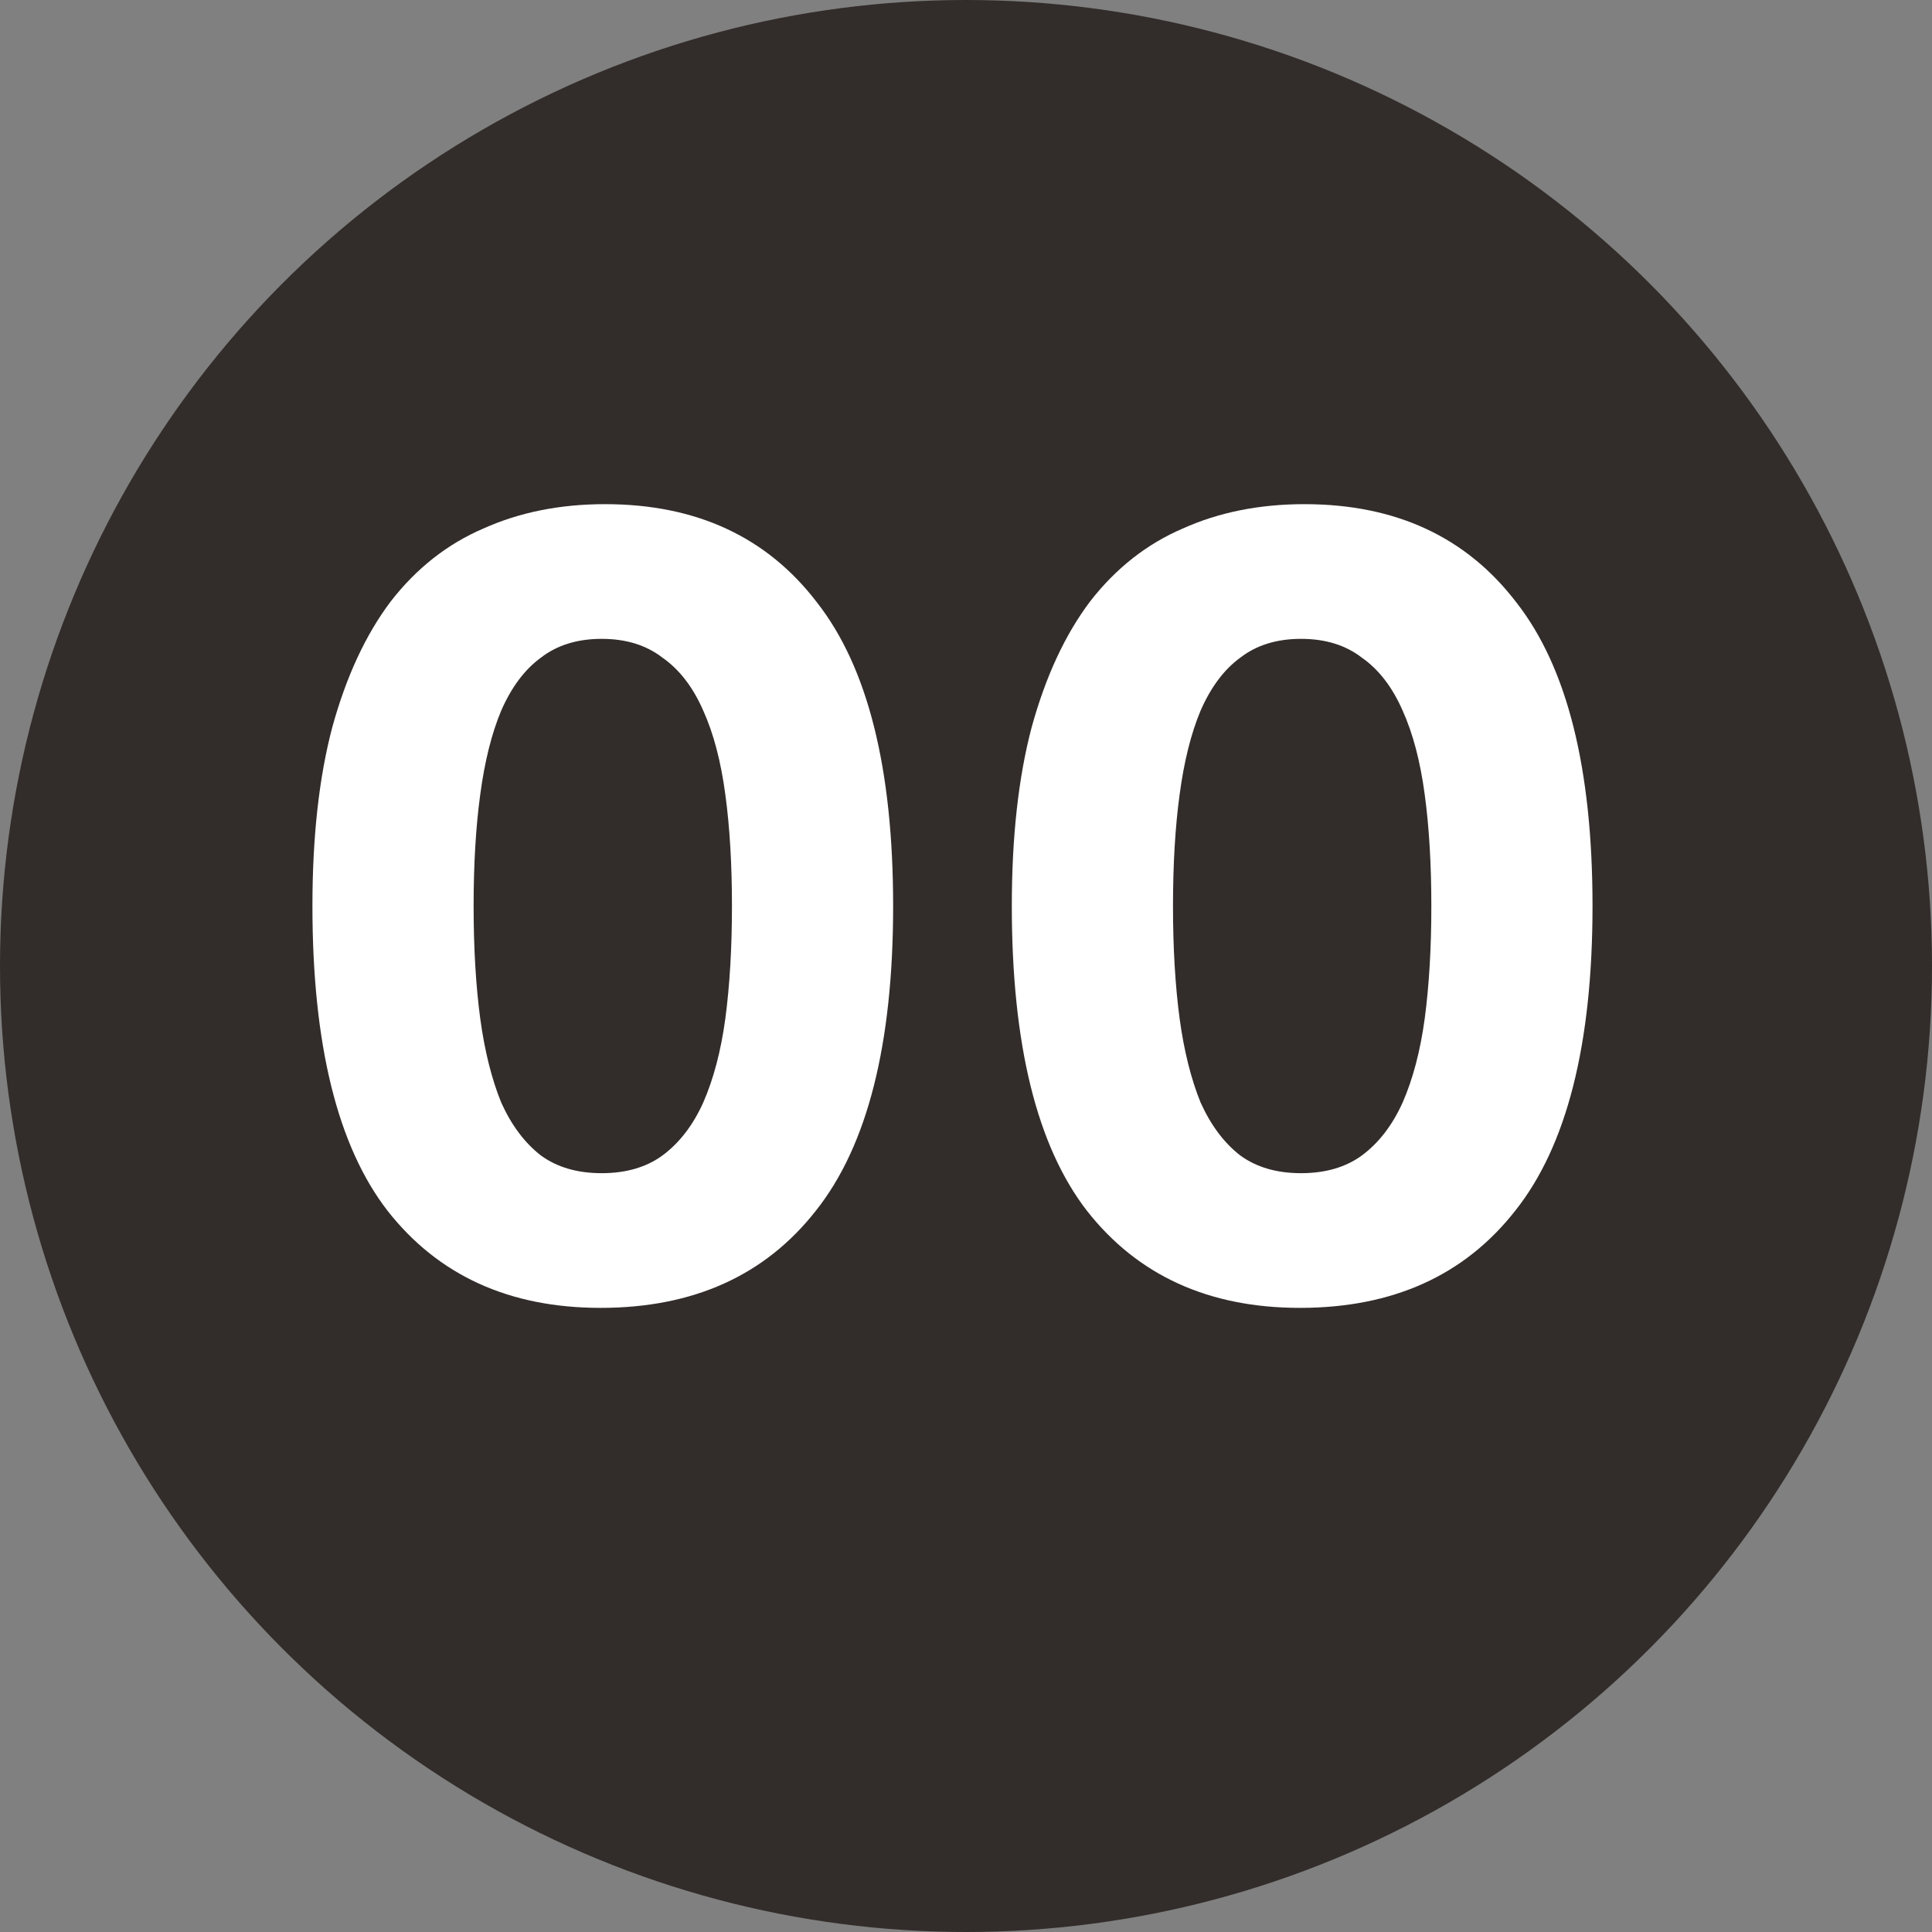
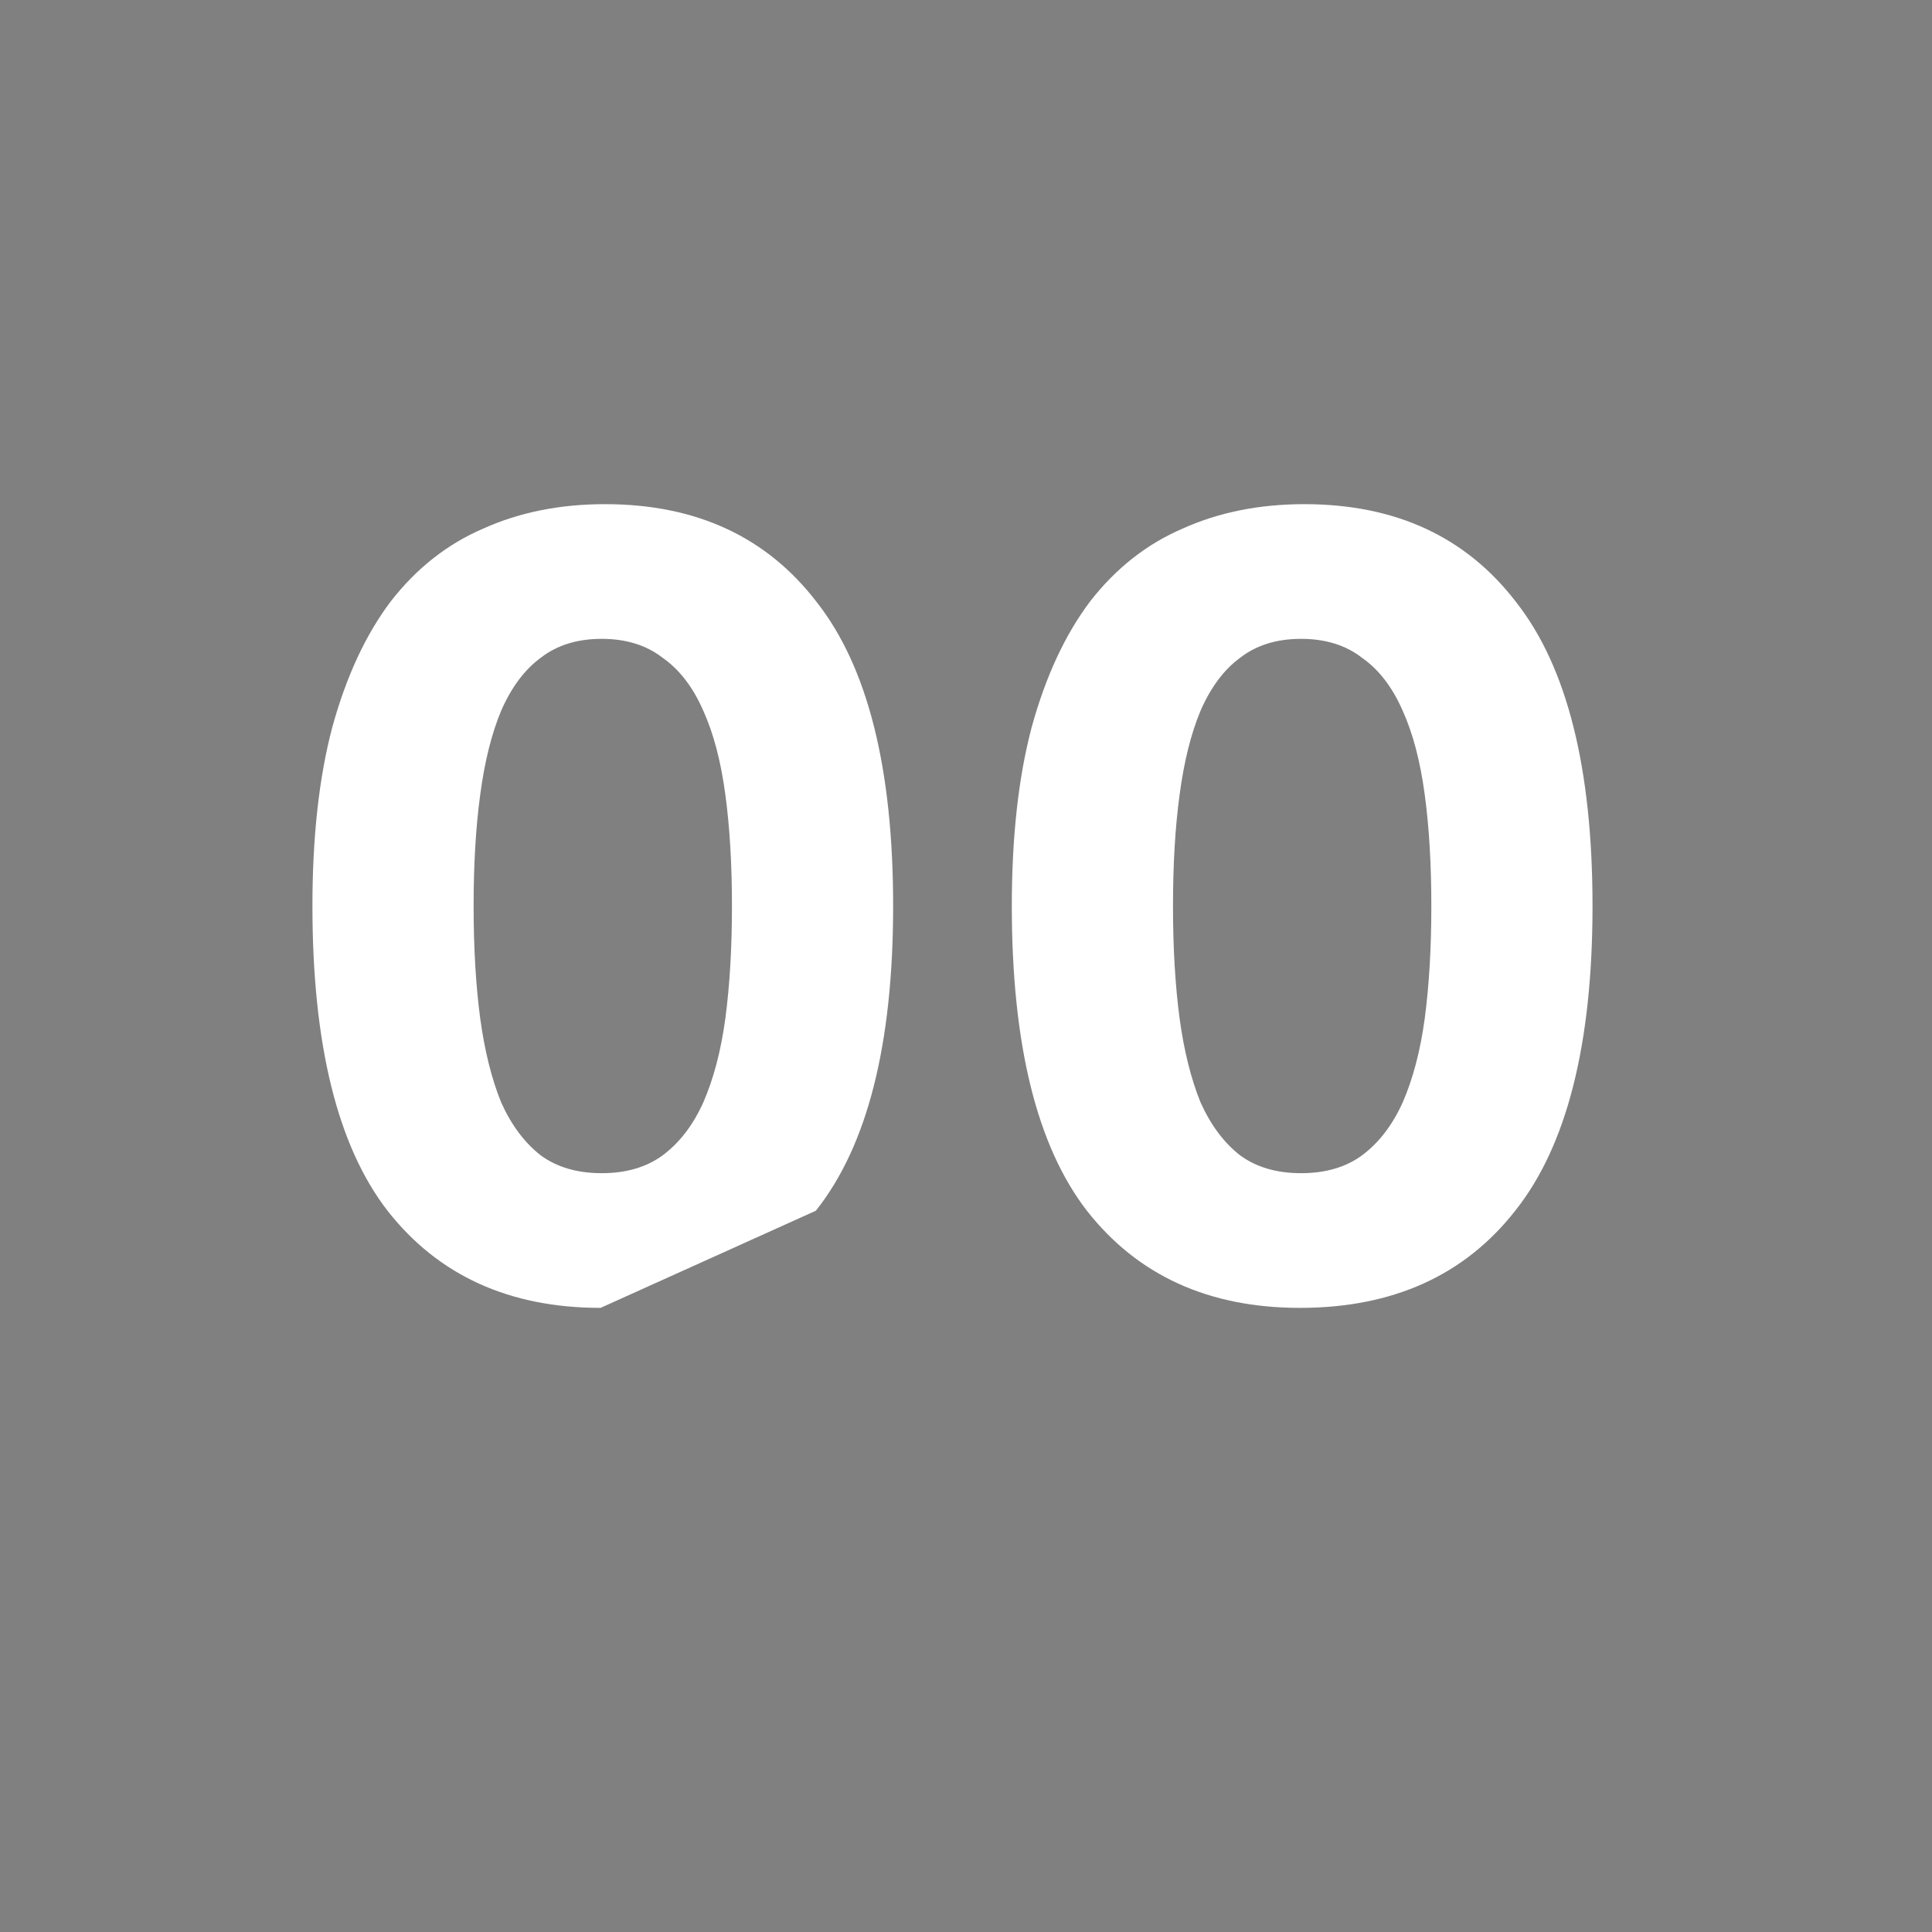
<svg xmlns="http://www.w3.org/2000/svg" width="21" height="21" viewBox="0 0 21 21" fill="none">
  <rect x="0" y="0" width="21" height="21" fill="#808080" stroke="none" />
-   <circle cx="10.5" cy="10.5" r="10.5" fill="#322D2A" />
-   <path d="M6.528 14.216C5.536 14.216 4.764 13.864 4.212 13.16C3.668 12.456 3.396 11.352 3.396 9.848C3.396 9.096 3.468 8.448 3.612 7.904C3.764 7.352 3.976 6.896 4.248 6.536C4.528 6.176 4.864 5.912 5.256 5.744C5.648 5.568 6.088 5.48 6.576 5.48C7.568 5.48 8.336 5.836 8.88 6.548C9.432 7.252 9.708 8.352 9.708 9.848C9.708 11.352 9.428 12.456 8.868 13.16C8.316 13.864 7.536 14.216 6.528 14.216ZM6.54 12.752C6.804 12.752 7.024 12.688 7.2 12.56C7.384 12.424 7.532 12.232 7.644 11.984C7.756 11.728 7.836 11.424 7.884 11.072C7.932 10.712 7.956 10.304 7.956 9.848C7.956 9.392 7.932 8.988 7.884 8.636C7.836 8.276 7.756 7.972 7.644 7.724C7.532 7.468 7.384 7.276 7.2 7.148C7.024 7.012 6.804 6.944 6.54 6.944C6.276 6.944 6.056 7.012 5.88 7.148C5.704 7.276 5.56 7.468 5.448 7.724C5.344 7.972 5.268 8.276 5.22 8.636C5.172 8.988 5.148 9.392 5.148 9.848C5.148 10.304 5.172 10.712 5.22 11.072C5.268 11.424 5.344 11.728 5.448 11.984C5.56 12.232 5.704 12.424 5.88 12.56C6.056 12.688 6.276 12.752 6.54 12.752ZM14.13 14.216C13.138 14.216 12.366 13.864 11.814 13.16C11.27 12.456 10.998 11.352 10.998 9.848C10.998 9.096 11.07 8.448 11.214 7.904C11.366 7.352 11.578 6.896 11.85 6.536C12.13 6.176 12.466 5.912 12.858 5.744C13.25 5.568 13.69 5.48 14.178 5.48C15.17 5.48 15.938 5.836 16.482 6.548C17.034 7.252 17.31 8.352 17.31 9.848C17.31 11.352 17.03 12.456 16.47 13.16C15.918 13.864 15.138 14.216 14.13 14.216ZM14.142 12.752C14.406 12.752 14.626 12.688 14.802 12.56C14.986 12.424 15.134 12.232 15.246 11.984C15.358 11.728 15.438 11.424 15.486 11.072C15.534 10.712 15.558 10.304 15.558 9.848C15.558 9.392 15.534 8.988 15.486 8.636C15.438 8.276 15.358 7.972 15.246 7.724C15.134 7.468 14.986 7.276 14.802 7.148C14.626 7.012 14.406 6.944 14.142 6.944C13.878 6.944 13.658 7.012 13.482 7.148C13.306 7.276 13.162 7.468 13.05 7.724C12.946 7.972 12.87 8.276 12.822 8.636C12.774 8.988 12.75 9.392 12.75 9.848C12.75 10.304 12.774 10.712 12.822 11.072C12.87 11.424 12.946 11.728 13.05 11.984C13.162 12.232 13.306 12.424 13.482 12.56C13.658 12.688 13.878 12.752 14.142 12.752Z" fill="white" />
+   <path d="M6.528 14.216C5.536 14.216 4.764 13.864 4.212 13.16C3.668 12.456 3.396 11.352 3.396 9.848C3.396 9.096 3.468 8.448 3.612 7.904C3.764 7.352 3.976 6.896 4.248 6.536C4.528 6.176 4.864 5.912 5.256 5.744C5.648 5.568 6.088 5.48 6.576 5.48C7.568 5.48 8.336 5.836 8.88 6.548C9.432 7.252 9.708 8.352 9.708 9.848C9.708 11.352 9.428 12.456 8.868 13.16ZM6.54 12.752C6.804 12.752 7.024 12.688 7.2 12.56C7.384 12.424 7.532 12.232 7.644 11.984C7.756 11.728 7.836 11.424 7.884 11.072C7.932 10.712 7.956 10.304 7.956 9.848C7.956 9.392 7.932 8.988 7.884 8.636C7.836 8.276 7.756 7.972 7.644 7.724C7.532 7.468 7.384 7.276 7.2 7.148C7.024 7.012 6.804 6.944 6.54 6.944C6.276 6.944 6.056 7.012 5.88 7.148C5.704 7.276 5.56 7.468 5.448 7.724C5.344 7.972 5.268 8.276 5.22 8.636C5.172 8.988 5.148 9.392 5.148 9.848C5.148 10.304 5.172 10.712 5.22 11.072C5.268 11.424 5.344 11.728 5.448 11.984C5.56 12.232 5.704 12.424 5.88 12.56C6.056 12.688 6.276 12.752 6.54 12.752ZM14.13 14.216C13.138 14.216 12.366 13.864 11.814 13.16C11.27 12.456 10.998 11.352 10.998 9.848C10.998 9.096 11.07 8.448 11.214 7.904C11.366 7.352 11.578 6.896 11.85 6.536C12.13 6.176 12.466 5.912 12.858 5.744C13.25 5.568 13.69 5.48 14.178 5.48C15.17 5.48 15.938 5.836 16.482 6.548C17.034 7.252 17.31 8.352 17.31 9.848C17.31 11.352 17.03 12.456 16.47 13.16C15.918 13.864 15.138 14.216 14.13 14.216ZM14.142 12.752C14.406 12.752 14.626 12.688 14.802 12.56C14.986 12.424 15.134 12.232 15.246 11.984C15.358 11.728 15.438 11.424 15.486 11.072C15.534 10.712 15.558 10.304 15.558 9.848C15.558 9.392 15.534 8.988 15.486 8.636C15.438 8.276 15.358 7.972 15.246 7.724C15.134 7.468 14.986 7.276 14.802 7.148C14.626 7.012 14.406 6.944 14.142 6.944C13.878 6.944 13.658 7.012 13.482 7.148C13.306 7.276 13.162 7.468 13.05 7.724C12.946 7.972 12.87 8.276 12.822 8.636C12.774 8.988 12.75 9.392 12.75 9.848C12.75 10.304 12.774 10.712 12.822 11.072C12.87 11.424 12.946 11.728 13.05 11.984C13.162 12.232 13.306 12.424 13.482 12.56C13.658 12.688 13.878 12.752 14.142 12.752Z" fill="white" />
</svg>